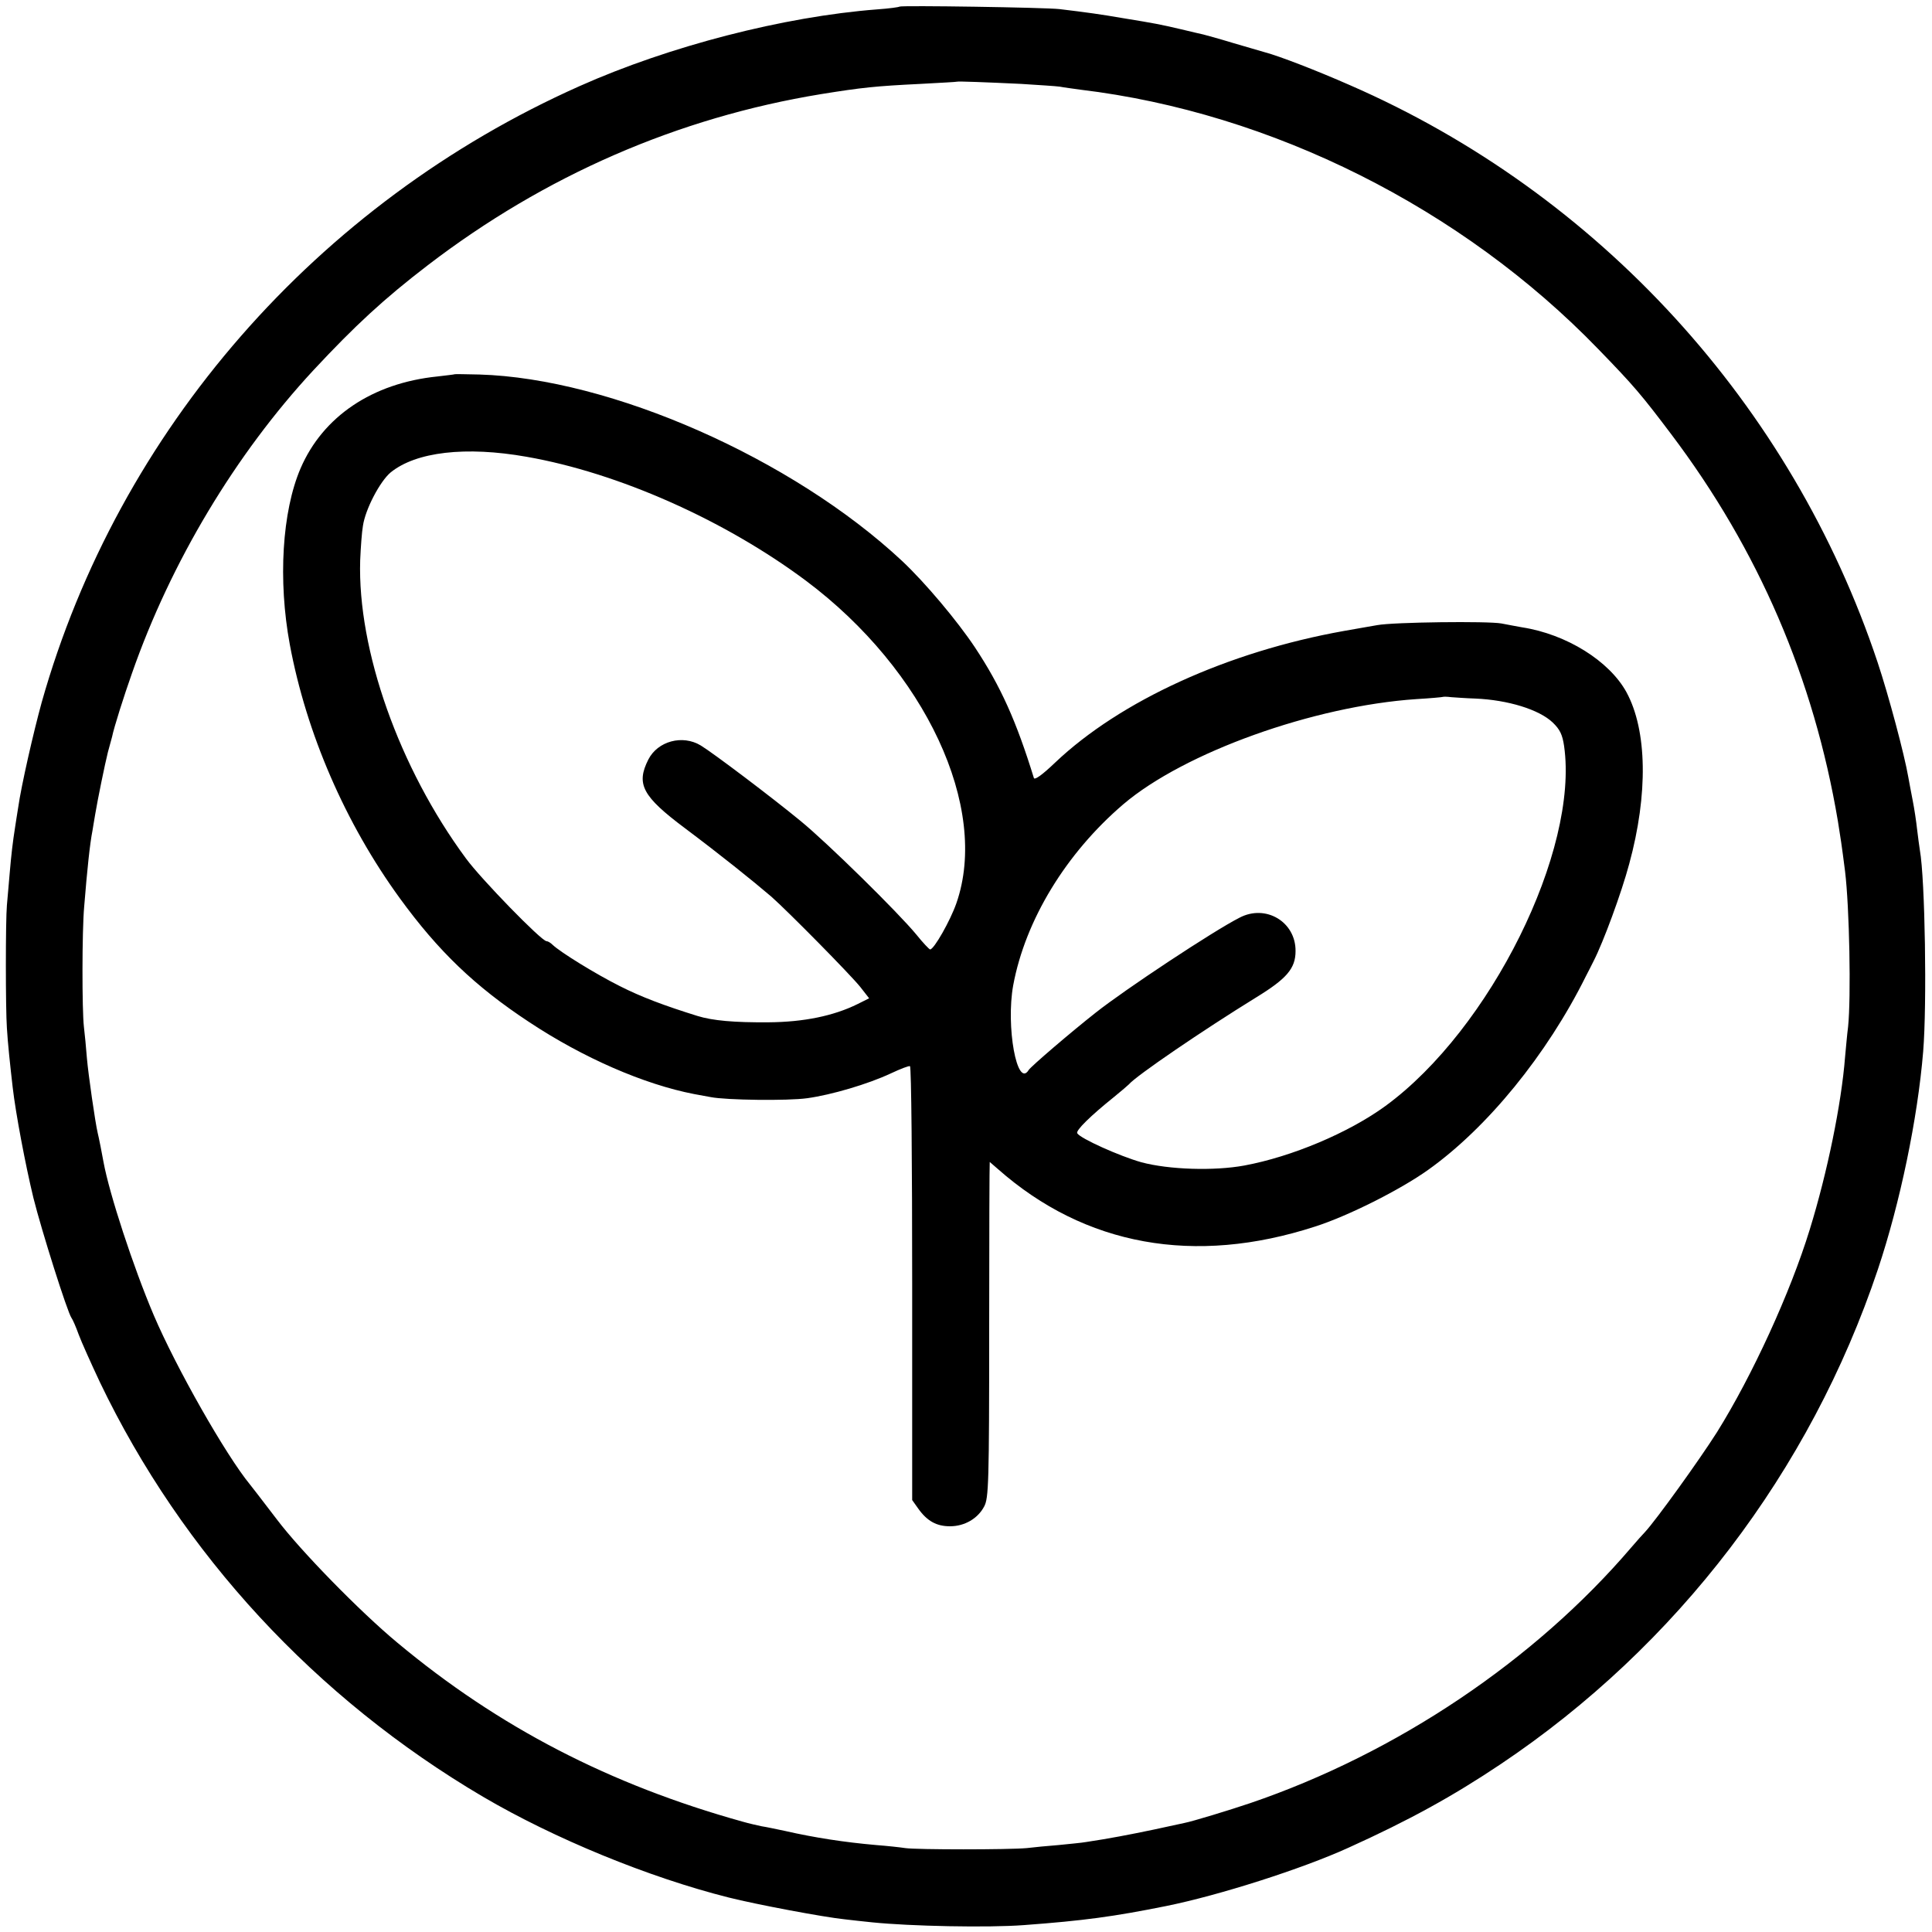
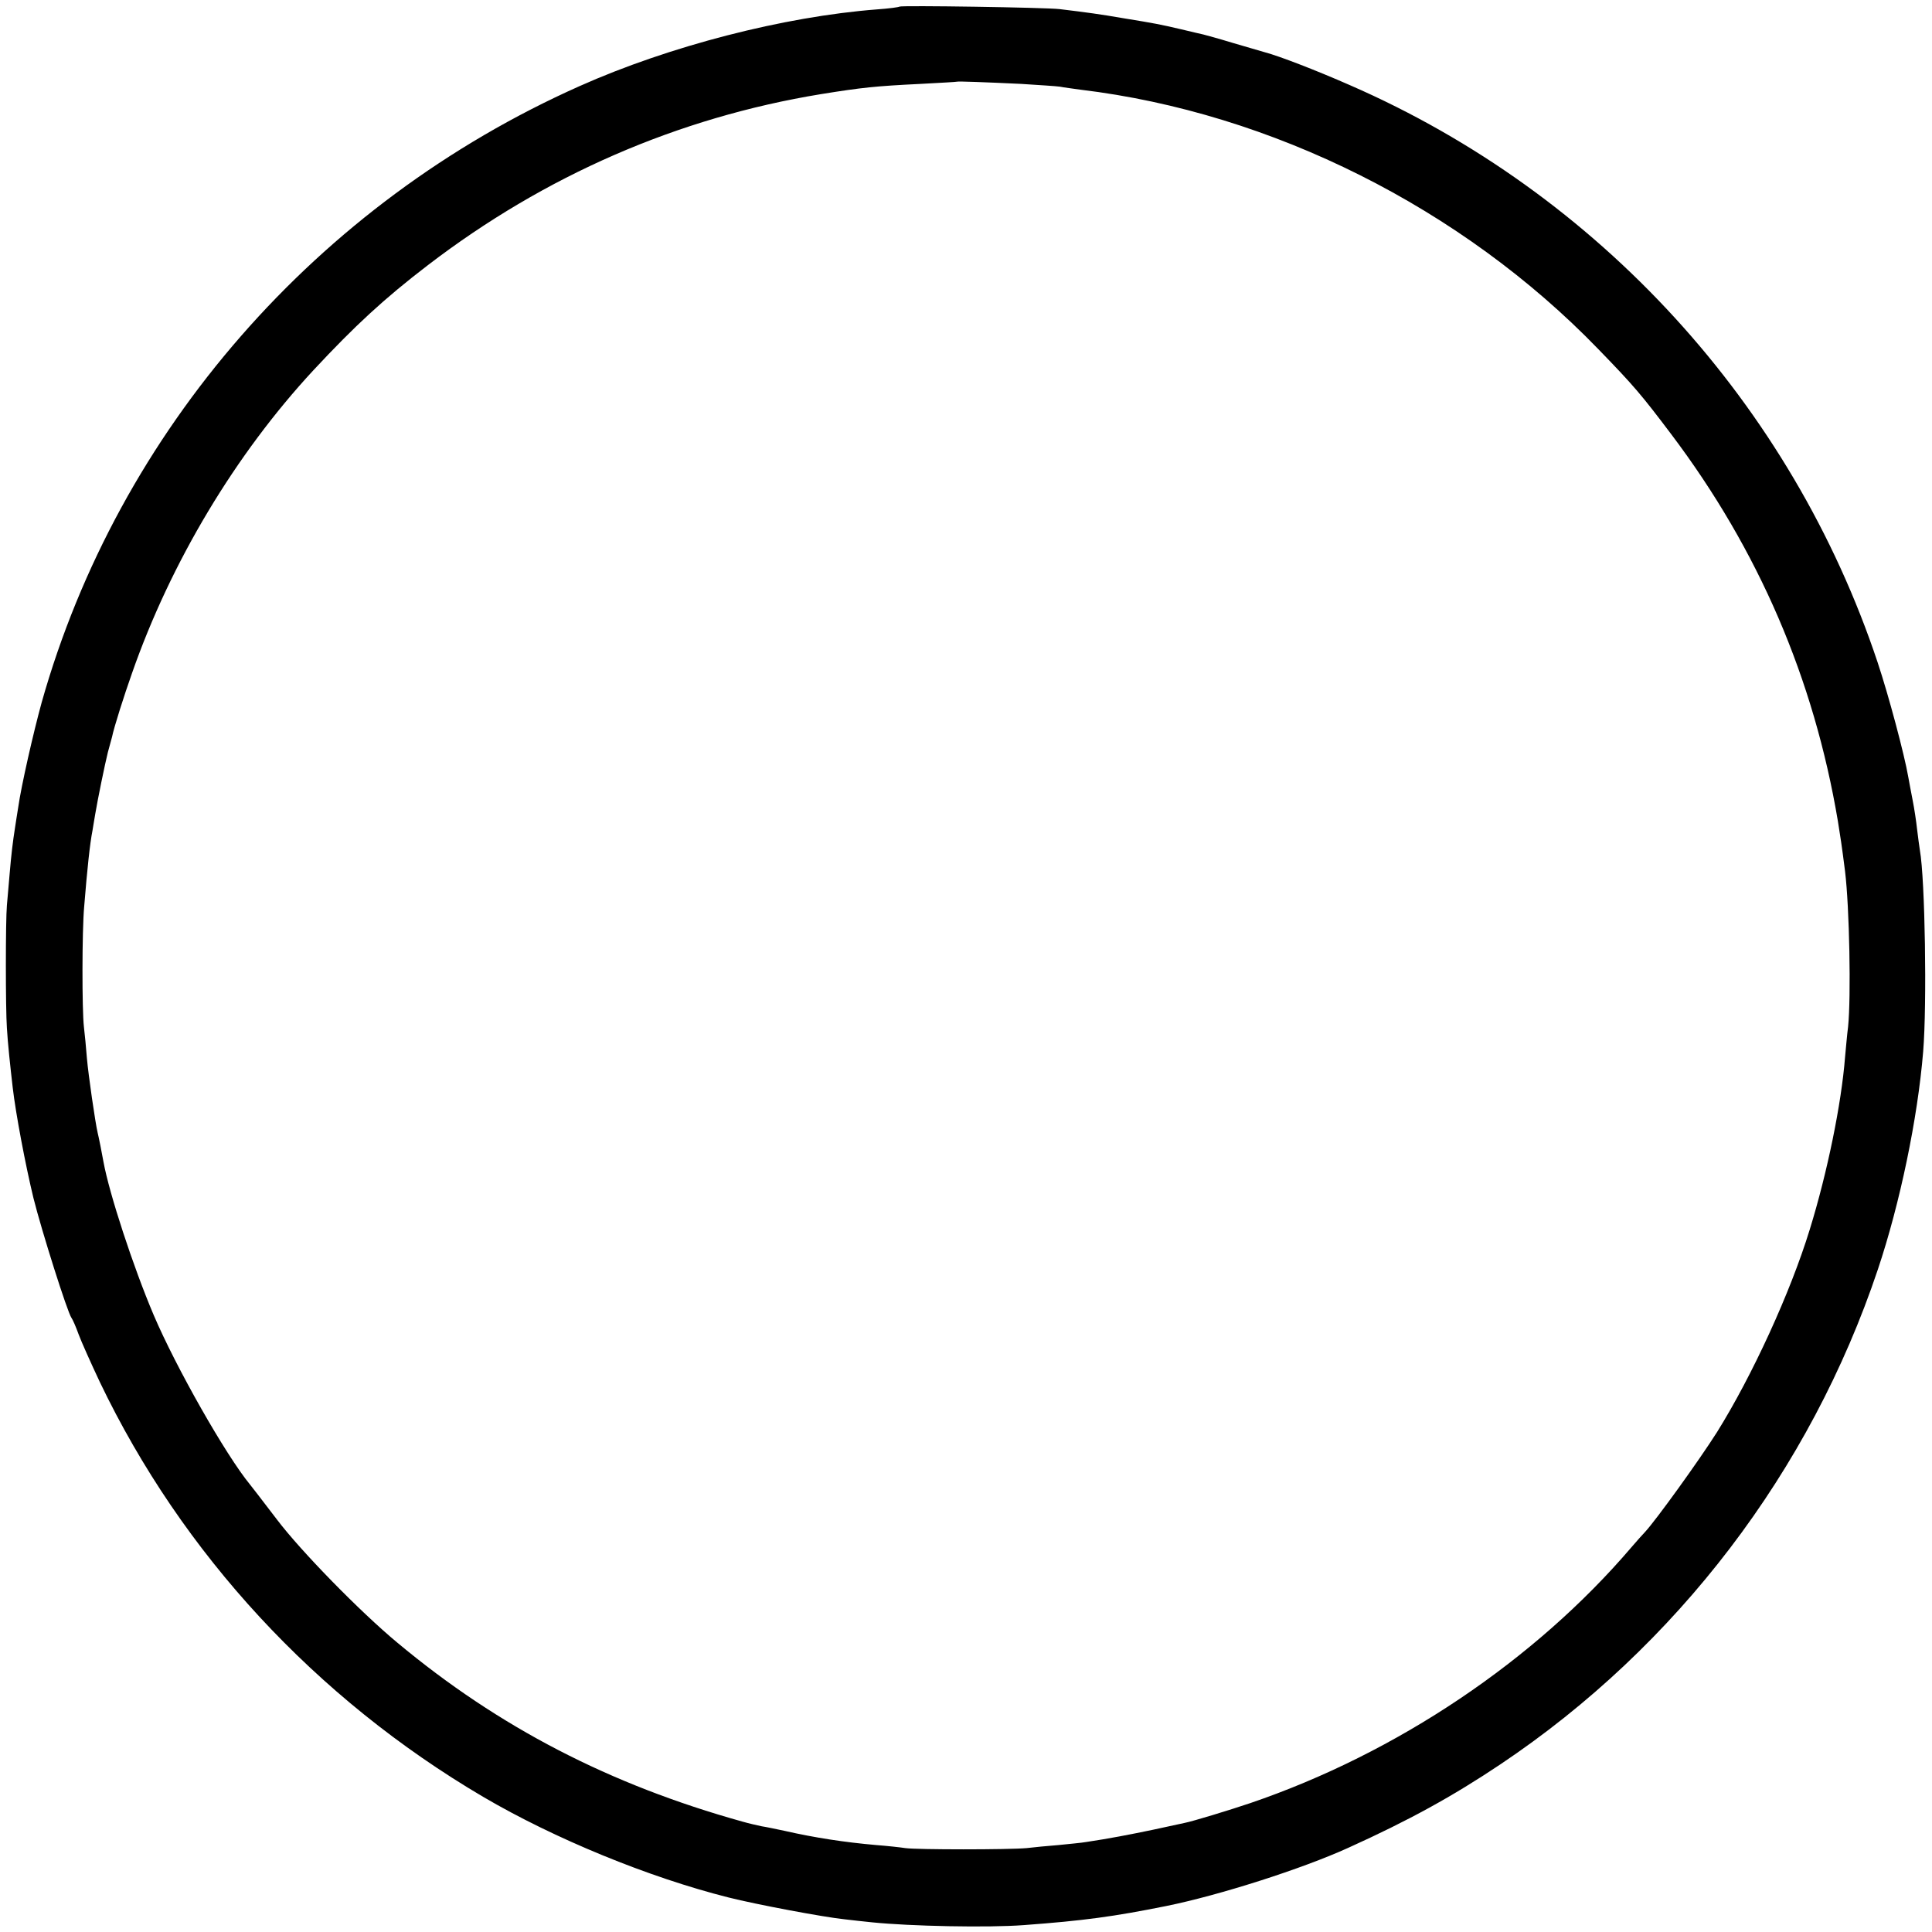
<svg xmlns="http://www.w3.org/2000/svg" version="1.0" width="700pt" height="700pt" viewBox="0 0 700 700" preserveAspectRatio="xMidYMid meet">
  <g transform="translate(0,700) scale(0.1,-0.1)" fill="#000000" stroke="none">
-     <path d="M3259 6976 c-2 -2 -38 -7 -81 -10 -338 -26 -753 -133 -1078 -278 -952 -424 -1671 -1248 -1949 -2233 -30 -109 -74 -302 -85 -380 -4 -22 -8 -53 -11 -70 -9 -57 -14 -100 -20 -170 -3 -38 -8 -90 -10 -115 -5 -55 -5 -375 0 -445 3 -53 12 -137 21 -215 11 -95 46 -280 75 -400 30 -120 123 -414 138 -435 4 -5 16 -32 26 -60 10 -27 45 -105 77 -173 298 -622 782 -1145 1388 -1502 259 -152 600 -292 890 -365 99 -25 343 -71 420 -79 25 -3 70 -8 100 -11 137 -14 419 -20 550 -10 217 16 326 31 515 69 193 39 493 135 660 211 219 99 379 187 552 303 639 428 1122 1062 1367 1793 80 239 144 546 164 789 14 171 7 624 -12 730 -2 14 -7 48 -10 75 -3 28 -10 75 -16 105 -6 30 -13 69 -16 85 -14 81 -71 295 -111 415 -311 933 -1010 1698 -1911 2091 -125 55 -258 106 -307 119 -16 5 -70 20 -120 35 -49 15 -97 28 -105 30 -8 2 -45 10 -81 19 -77 18 -93 21 -209 40 -81 14 -131 21 -231 33 -51 6 -575 14 -580 9z m441 -280 c63 -4 126 -8 140 -10 14 -3 48 -7 75 -11 692 -83 1382 -429 1876 -940 130 -134 156 -165 264 -308 317 -420 517 -886 604 -1402 9 -56 14 -87 26 -182 16 -131 22 -456 11 -563 -4 -30 -8 -80 -11 -110 -13 -168 -64 -418 -128 -625 -70 -228 -208 -529 -336 -734 -64 -101 -221 -319 -261 -362 -8 -8 -30 -33 -49 -55 -350 -410 -850 -746 -1381 -927 -74 -25 -208 -66 -239 -72 -9 -2 -59 -13 -111 -24 -86 -18 -164 -33 -245 -45 -16 -3 -62 -7 -100 -11 -39 -3 -90 -8 -115 -11 -65 -6 -399 -6 -440 0 -19 3 -66 8 -105 11 -115 10 -225 27 -330 51 -33 7 -71 15 -85 17 -14 3 -46 10 -70 17 -481 134 -883 342 -1250 648 -136 113 -350 332 -437 447 -65 85 -85 111 -97 126 -88 107 -268 424 -349 614 -74 174 -161 440 -182 555 -4 24 -18 94 -21 105 -9 38 -34 212 -39 270 -3 39 -8 90 -11 115 -7 60 -7 347 1 435 11 137 21 230 30 275 2 14 7 41 10 60 9 54 35 181 46 225 6 22 13 47 15 55 7 35 44 151 72 230 141 404 376 795 658 1099 150 161 256 259 414 380 424 325 906 535 1425 620 149 24 197 29 360 37 72 4 131 7 132 8 3 2 106 -2 233 -8z" />
-     <path d="M1647 5644 c-1 -1 -29 -4 -62 -8 -236 -24 -415 -145 -496 -333 -67 -156 -82 -406 -39 -638 60 -322 201 -648 399 -920 139 -191 272 -319 468 -448 196 -130 417 -226 598 -261 17 -3 44 -8 60 -11 55 -11 279 -14 350 -4 87 12 220 51 303 90 34 16 65 28 69 26 5 -1 8 -355 8 -787 l0 -785 22 -31 c32 -45 66 -64 115 -64 53 0 101 28 124 72 16 30 18 84 18 640 0 335 1 608 2 608 0 0 14 -12 30 -26 315 -278 712 -350 1149 -208 119 38 308 133 409 205 215 153 431 418 572 702 8 15 20 39 28 55 35 68 101 247 129 352 69 253 65 484 -10 622 -62 113 -217 210 -378 235 -16 3 -50 9 -75 14 -48 9 -391 5 -450 -6 -19 -3 -73 -13 -120 -21 -421 -75 -811 -253 -1047 -477 -47 -45 -74 -64 -77 -56 -64 207 -120 332 -214 474 -64 96 -180 234 -263 312 -398 372 -1056 662 -1532 676 -49 1 -89 2 -90 1z m261 -299 c332 -58 717 -229 1012 -449 433 -324 666 -823 545 -1169 -22 -63 -81 -167 -95 -167 -3 0 -26 24 -50 54 -66 80 -322 332 -420 412 -102 84 -315 245 -361 273 -66 40 -156 16 -190 -51 -45 -89 -22 -133 133 -249 128 -96 244 -189 313 -248 61 -54 286 -282 322 -327 l32 -41 -42 -21 c-87 -43 -195 -65 -322 -66 -125 -1 -203 6 -258 23 -122 38 -204 69 -281 108 -86 43 -216 123 -244 150 -7 7 -17 13 -22 13 -18 0 -238 226 -292 300 -242 328 -393 755 -383 1080 2 47 6 103 10 125 9 61 62 161 100 193 92 75 272 96 493 57z m3437 -876 c119 -5 232 -40 281 -87 26 -25 35 -44 41 -85 54 -378 -267 -1026 -647 -1304 -133 -97 -339 -184 -512 -216 -109 -20 -273 -15 -373 12 -78 22 -221 86 -232 105 -6 10 48 63 134 132 26 21 50 42 53 45 26 31 268 196 461 315 111 68 143 105 143 168 1 106 -108 171 -203 121 -93 -47 -415 -260 -521 -344 -89 -70 -235 -195 -243 -208 -42 -68 -83 158 -56 307 44 237 192 479 399 656 221 188 690 356 1062 381 51 3 94 7 96 8 1 1 15 1 30 -1 15 -1 54 -4 87 -5z" />
+     <path d="M3259 6976 c-2 -2 -38 -7 -81 -10 -338 -26 -753 -133 -1078 -278 -952 -424 -1671 -1248 -1949 -2233 -30 -109 -74 -302 -85 -380 -4 -22 -8 -53 -11 -70 -9 -57 -14 -100 -20 -170 -3 -38 -8 -90 -10 -115 -5 -55 -5 -375 0 -445 3 -53 12 -137 21 -215 11 -95 46 -280 75 -400 30 -120 123 -414 138 -435 4 -5 16 -32 26 -60 10 -27 45 -105 77 -173 298 -622 782 -1145 1388 -1502 259 -152 600 -292 890 -365 99 -25 343 -71 420 -79 25 -3 70 -8 100 -11 137 -14 419 -20 550 -10 217 16 326 31 515 69 193 39 493 135 660 211 219 99 379 187 552 303 639 428 1122 1062 1367 1793 80 239 144 546 164 789 14 171 7 624 -12 730 -2 14 -7 48 -10 75 -3 28 -10 75 -16 105 -6 30 -13 69 -16 85 -14 81 -71 295 -111 415 -311 933 -1010 1698 -1911 2091 -125 55 -258 106 -307 119 -16 5 -70 20 -120 35 -49 15 -97 28 -105 30 -8 2 -45 10 -81 19 -77 18 -93 21 -209 40 -81 14 -131 21 -231 33 -51 6 -575 14 -580 9m441 -280 c63 -4 126 -8 140 -10 14 -3 48 -7 75 -11 692 -83 1382 -429 1876 -940 130 -134 156 -165 264 -308 317 -420 517 -886 604 -1402 9 -56 14 -87 26 -182 16 -131 22 -456 11 -563 -4 -30 -8 -80 -11 -110 -13 -168 -64 -418 -128 -625 -70 -228 -208 -529 -336 -734 -64 -101 -221 -319 -261 -362 -8 -8 -30 -33 -49 -55 -350 -410 -850 -746 -1381 -927 -74 -25 -208 -66 -239 -72 -9 -2 -59 -13 -111 -24 -86 -18 -164 -33 -245 -45 -16 -3 -62 -7 -100 -11 -39 -3 -90 -8 -115 -11 -65 -6 -399 -6 -440 0 -19 3 -66 8 -105 11 -115 10 -225 27 -330 51 -33 7 -71 15 -85 17 -14 3 -46 10 -70 17 -481 134 -883 342 -1250 648 -136 113 -350 332 -437 447 -65 85 -85 111 -97 126 -88 107 -268 424 -349 614 -74 174 -161 440 -182 555 -4 24 -18 94 -21 105 -9 38 -34 212 -39 270 -3 39 -8 90 -11 115 -7 60 -7 347 1 435 11 137 21 230 30 275 2 14 7 41 10 60 9 54 35 181 46 225 6 22 13 47 15 55 7 35 44 151 72 230 141 404 376 795 658 1099 150 161 256 259 414 380 424 325 906 535 1425 620 149 24 197 29 360 37 72 4 131 7 132 8 3 2 106 -2 233 -8z" />
  </g>
</svg>